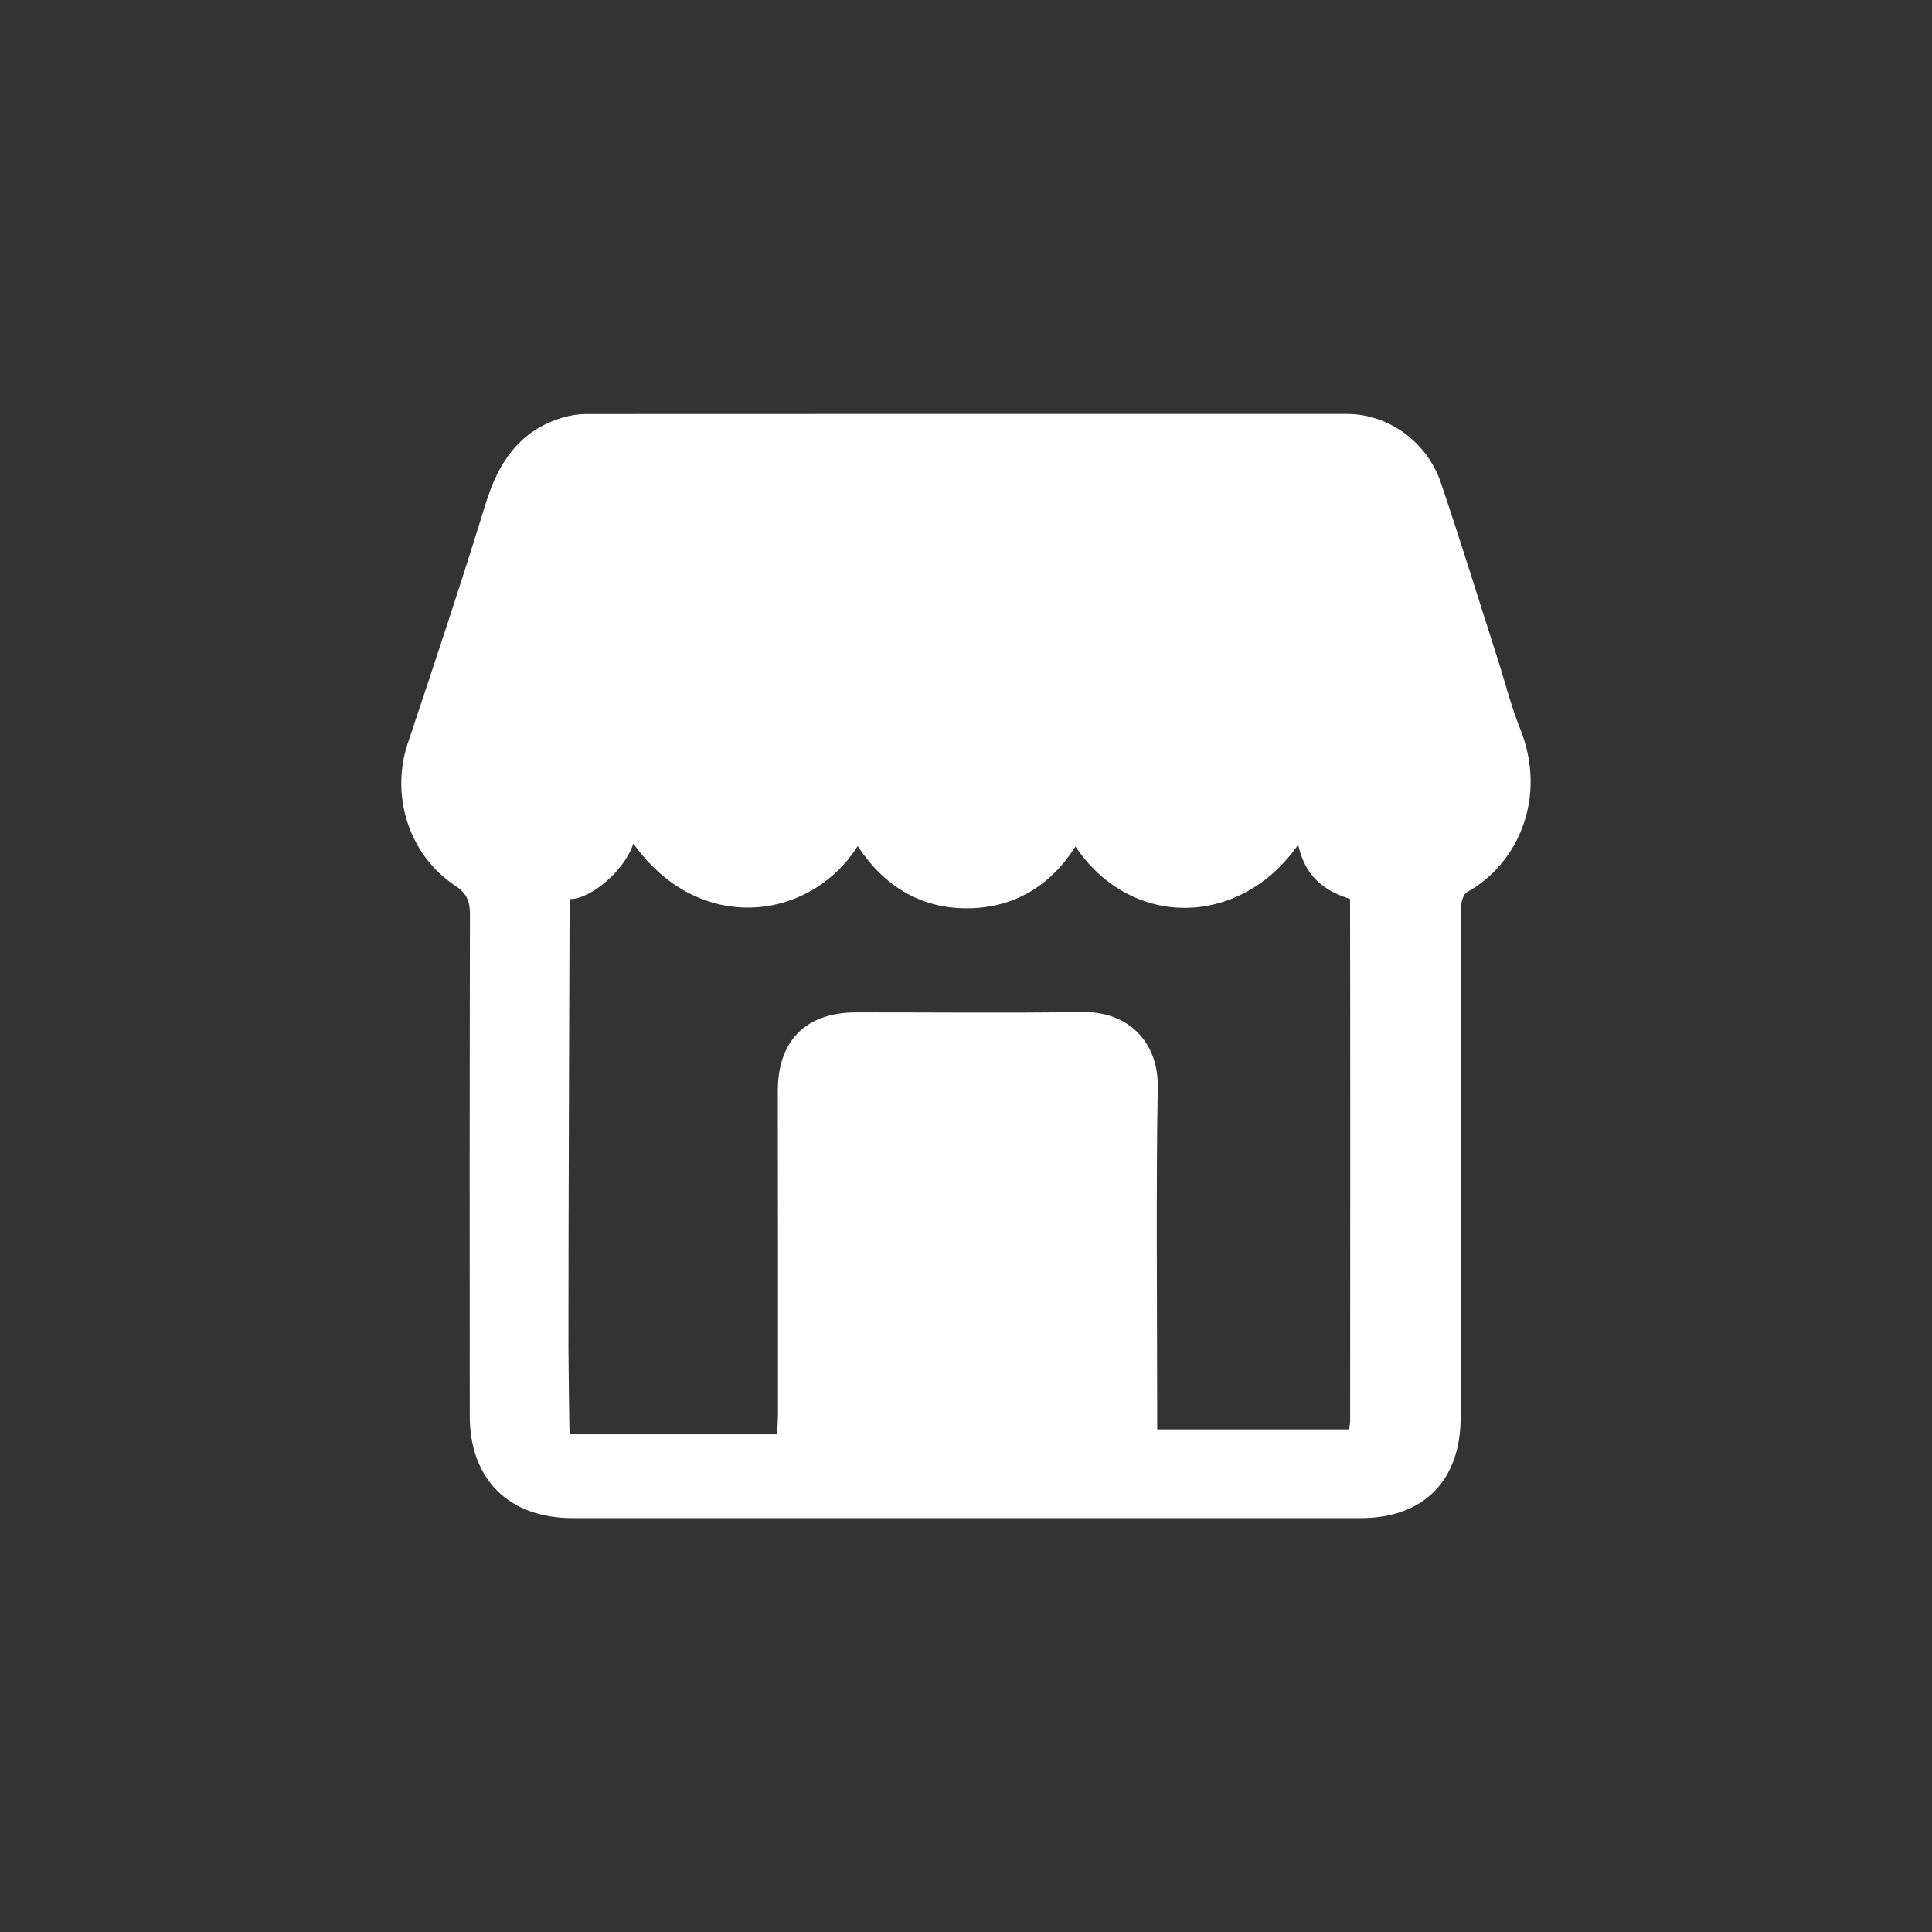
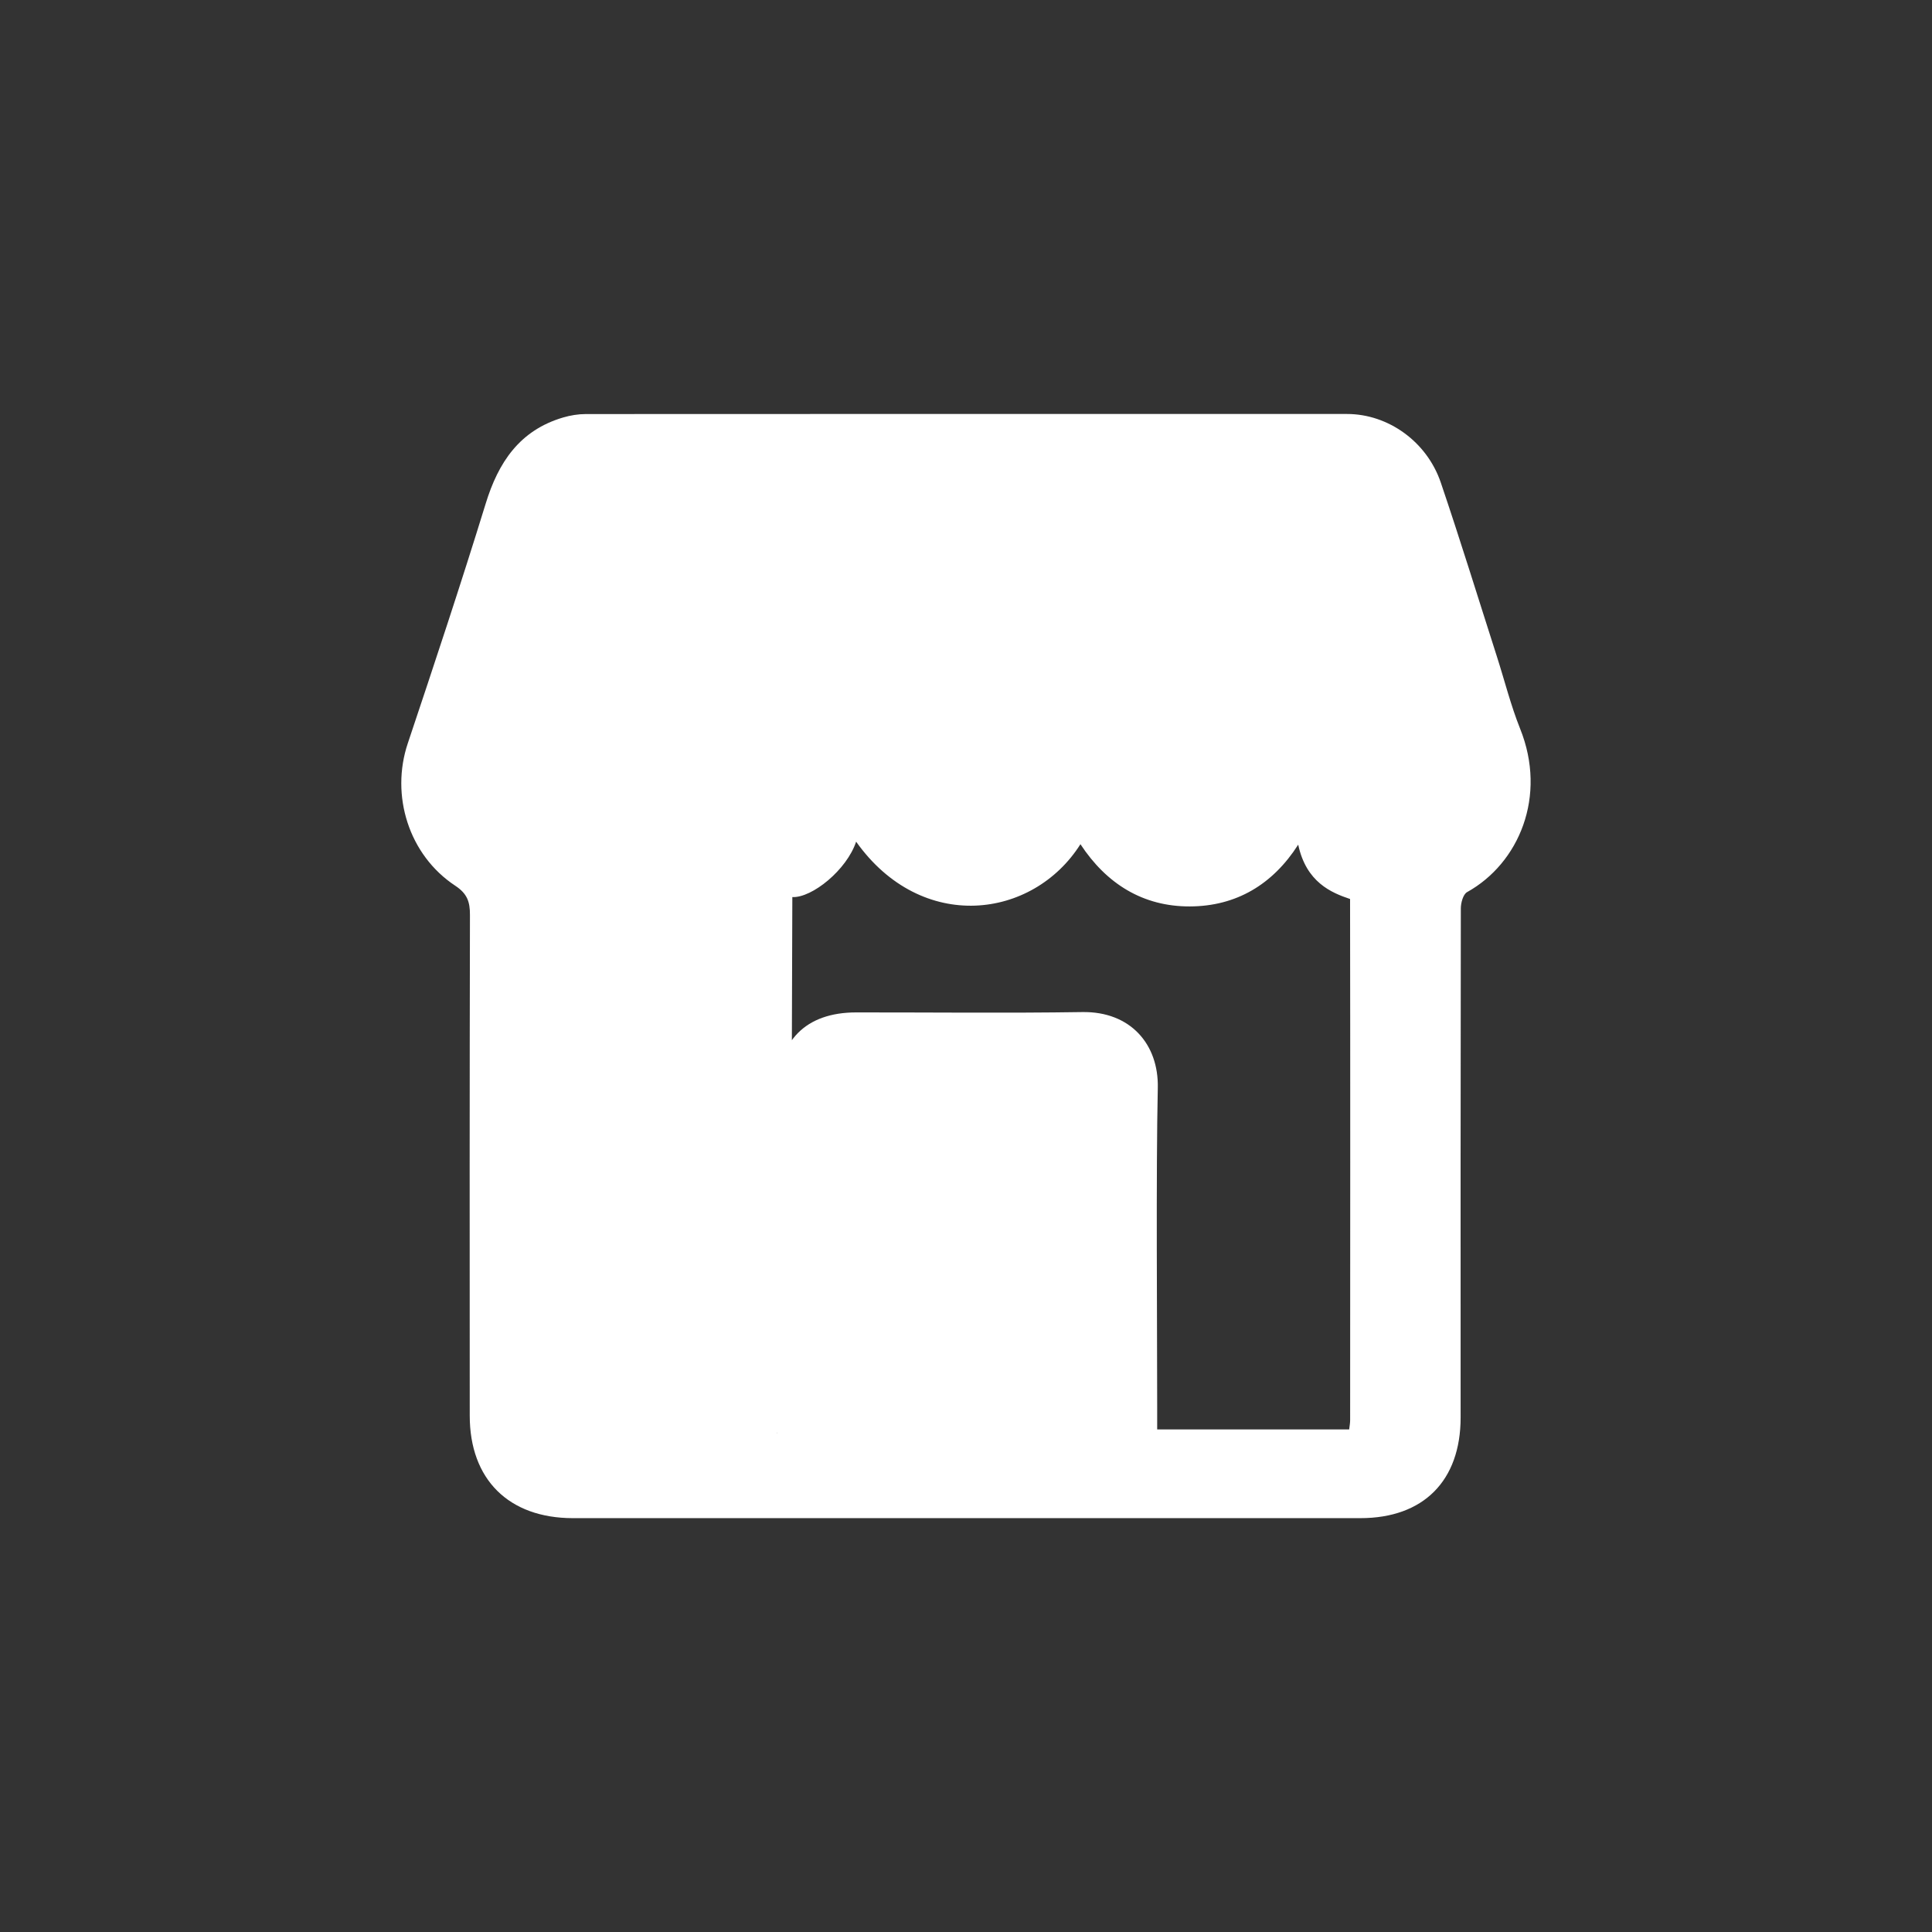
<svg xmlns="http://www.w3.org/2000/svg" version="1.1" id="Layer_1" x="0px" y="0px" viewBox="0 0 283.46 283.46" style="enable-background:new 0 0 283.46 283.46;" xml:space="preserve">
  <rect x="0" y="0" width="283.46" height="283.46" fill="#333333" stroke="none" />
  <style type="text/css"> .st0{fill:#FFFFFF;} </style>
-   <path class="st0" d="M114.01,210.44c0.05-1.07,0.13-2.01,0.13-2.96c0-12.21,0.01-35.17-0.02-47.37c-0.02-7.4,4.09-11.57,11.5-11.57 c11.06-0.01,22.12,0.12,33.18-0.05c7.06-0.11,11.21,4.73,11.07,11.11c-0.27,12.28-0.09,34.67-0.09,46.96c0,1.02,0,2.04,0,3.16h28.17 c0.07-0.58,0.14-0.97,0.14-1.36c0.01-23.68,0.03-52.78-0.01-76.46c-2.75-0.92-6.43-2.45-7.61-7.97 c-8.44,12.13-24.44,12.5-32.68,0.28c-3.73,5.83-9.08,9.04-15.91,9.06c-6.88,0.02-12.23-3.33-16.04-9.13 c-6.96,11.01-23.3,13.15-32.91-0.37c-1.38,4.15-6.47,8.26-9.36,8.13c-0.06,23.12-0.17,42.72-0.17,65.84 c0,0.62,0.11,11.99,0.17,12.71H114.01z M141.7,222.74c-19.22,0-38.44,0.01-57.66,0c-9.4-0.01-15.12-5.68-15.12-15.03 c-0.02-24.49-0.02-48.98,0.03-73.47c0.01-1.93-0.4-3.13-2.16-4.29c-6.83-4.51-9.52-13.26-6.96-20.89 c3.91-11.68,7.79-23.36,11.42-35.14c1.87-6.11,5-10.79,11.38-12.67c1.06-0.31,2.21-0.5,3.31-0.5c37.24-0.02,74.47-0.02,111.7-0.01 c6,0,11.7,4.03,13.75,10.06c2.87,8.46,5.5,17.01,8.23,25.52c1.13,3.52,2.03,7.14,3.4,10.57c4.01,9.95-0.17,19.78-7.77,24 c-0.58,0.32-0.92,1.57-0.92,2.39c-0.04,24.9-0.04,49.79-0.03,74.69c0,9.28-5.44,14.77-14.7,14.77 C180.31,222.74,161.01,222.74,141.7,222.74" />
+   <path class="st0" d="M114.01,210.44c0.05-1.07,0.13-2.01,0.13-2.96c0-12.21,0.01-35.17-0.02-47.37c-0.02-7.4,4.09-11.57,11.5-11.57 c11.06-0.01,22.12,0.12,33.18-0.05c7.06-0.11,11.21,4.73,11.07,11.11c-0.27,12.28-0.09,34.67-0.09,46.96c0,1.02,0,2.04,0,3.16h28.17 c0.07-0.58,0.14-0.97,0.14-1.36c0.01-23.68,0.03-52.78-0.01-76.46c-2.75-0.92-6.43-2.45-7.61-7.97 c-3.73,5.83-9.08,9.04-15.91,9.06c-6.88,0.02-12.23-3.33-16.04-9.13 c-6.96,11.01-23.3,13.15-32.91-0.37c-1.38,4.15-6.47,8.26-9.36,8.13c-0.06,23.12-0.17,42.72-0.17,65.84 c0,0.62,0.11,11.99,0.17,12.71H114.01z M141.7,222.74c-19.22,0-38.44,0.01-57.66,0c-9.4-0.01-15.12-5.68-15.12-15.03 c-0.02-24.49-0.02-48.98,0.03-73.47c0.01-1.93-0.4-3.13-2.16-4.29c-6.83-4.51-9.52-13.26-6.96-20.89 c3.91-11.68,7.79-23.36,11.42-35.14c1.87-6.11,5-10.79,11.38-12.67c1.06-0.31,2.21-0.5,3.31-0.5c37.24-0.02,74.47-0.02,111.7-0.01 c6,0,11.7,4.03,13.75,10.06c2.87,8.46,5.5,17.01,8.23,25.52c1.13,3.52,2.03,7.14,3.4,10.57c4.01,9.95-0.17,19.78-7.77,24 c-0.58,0.32-0.92,1.57-0.92,2.39c-0.04,24.9-0.04,49.79-0.03,74.69c0,9.28-5.44,14.77-14.7,14.77 C180.31,222.74,161.01,222.74,141.7,222.74" />
</svg>